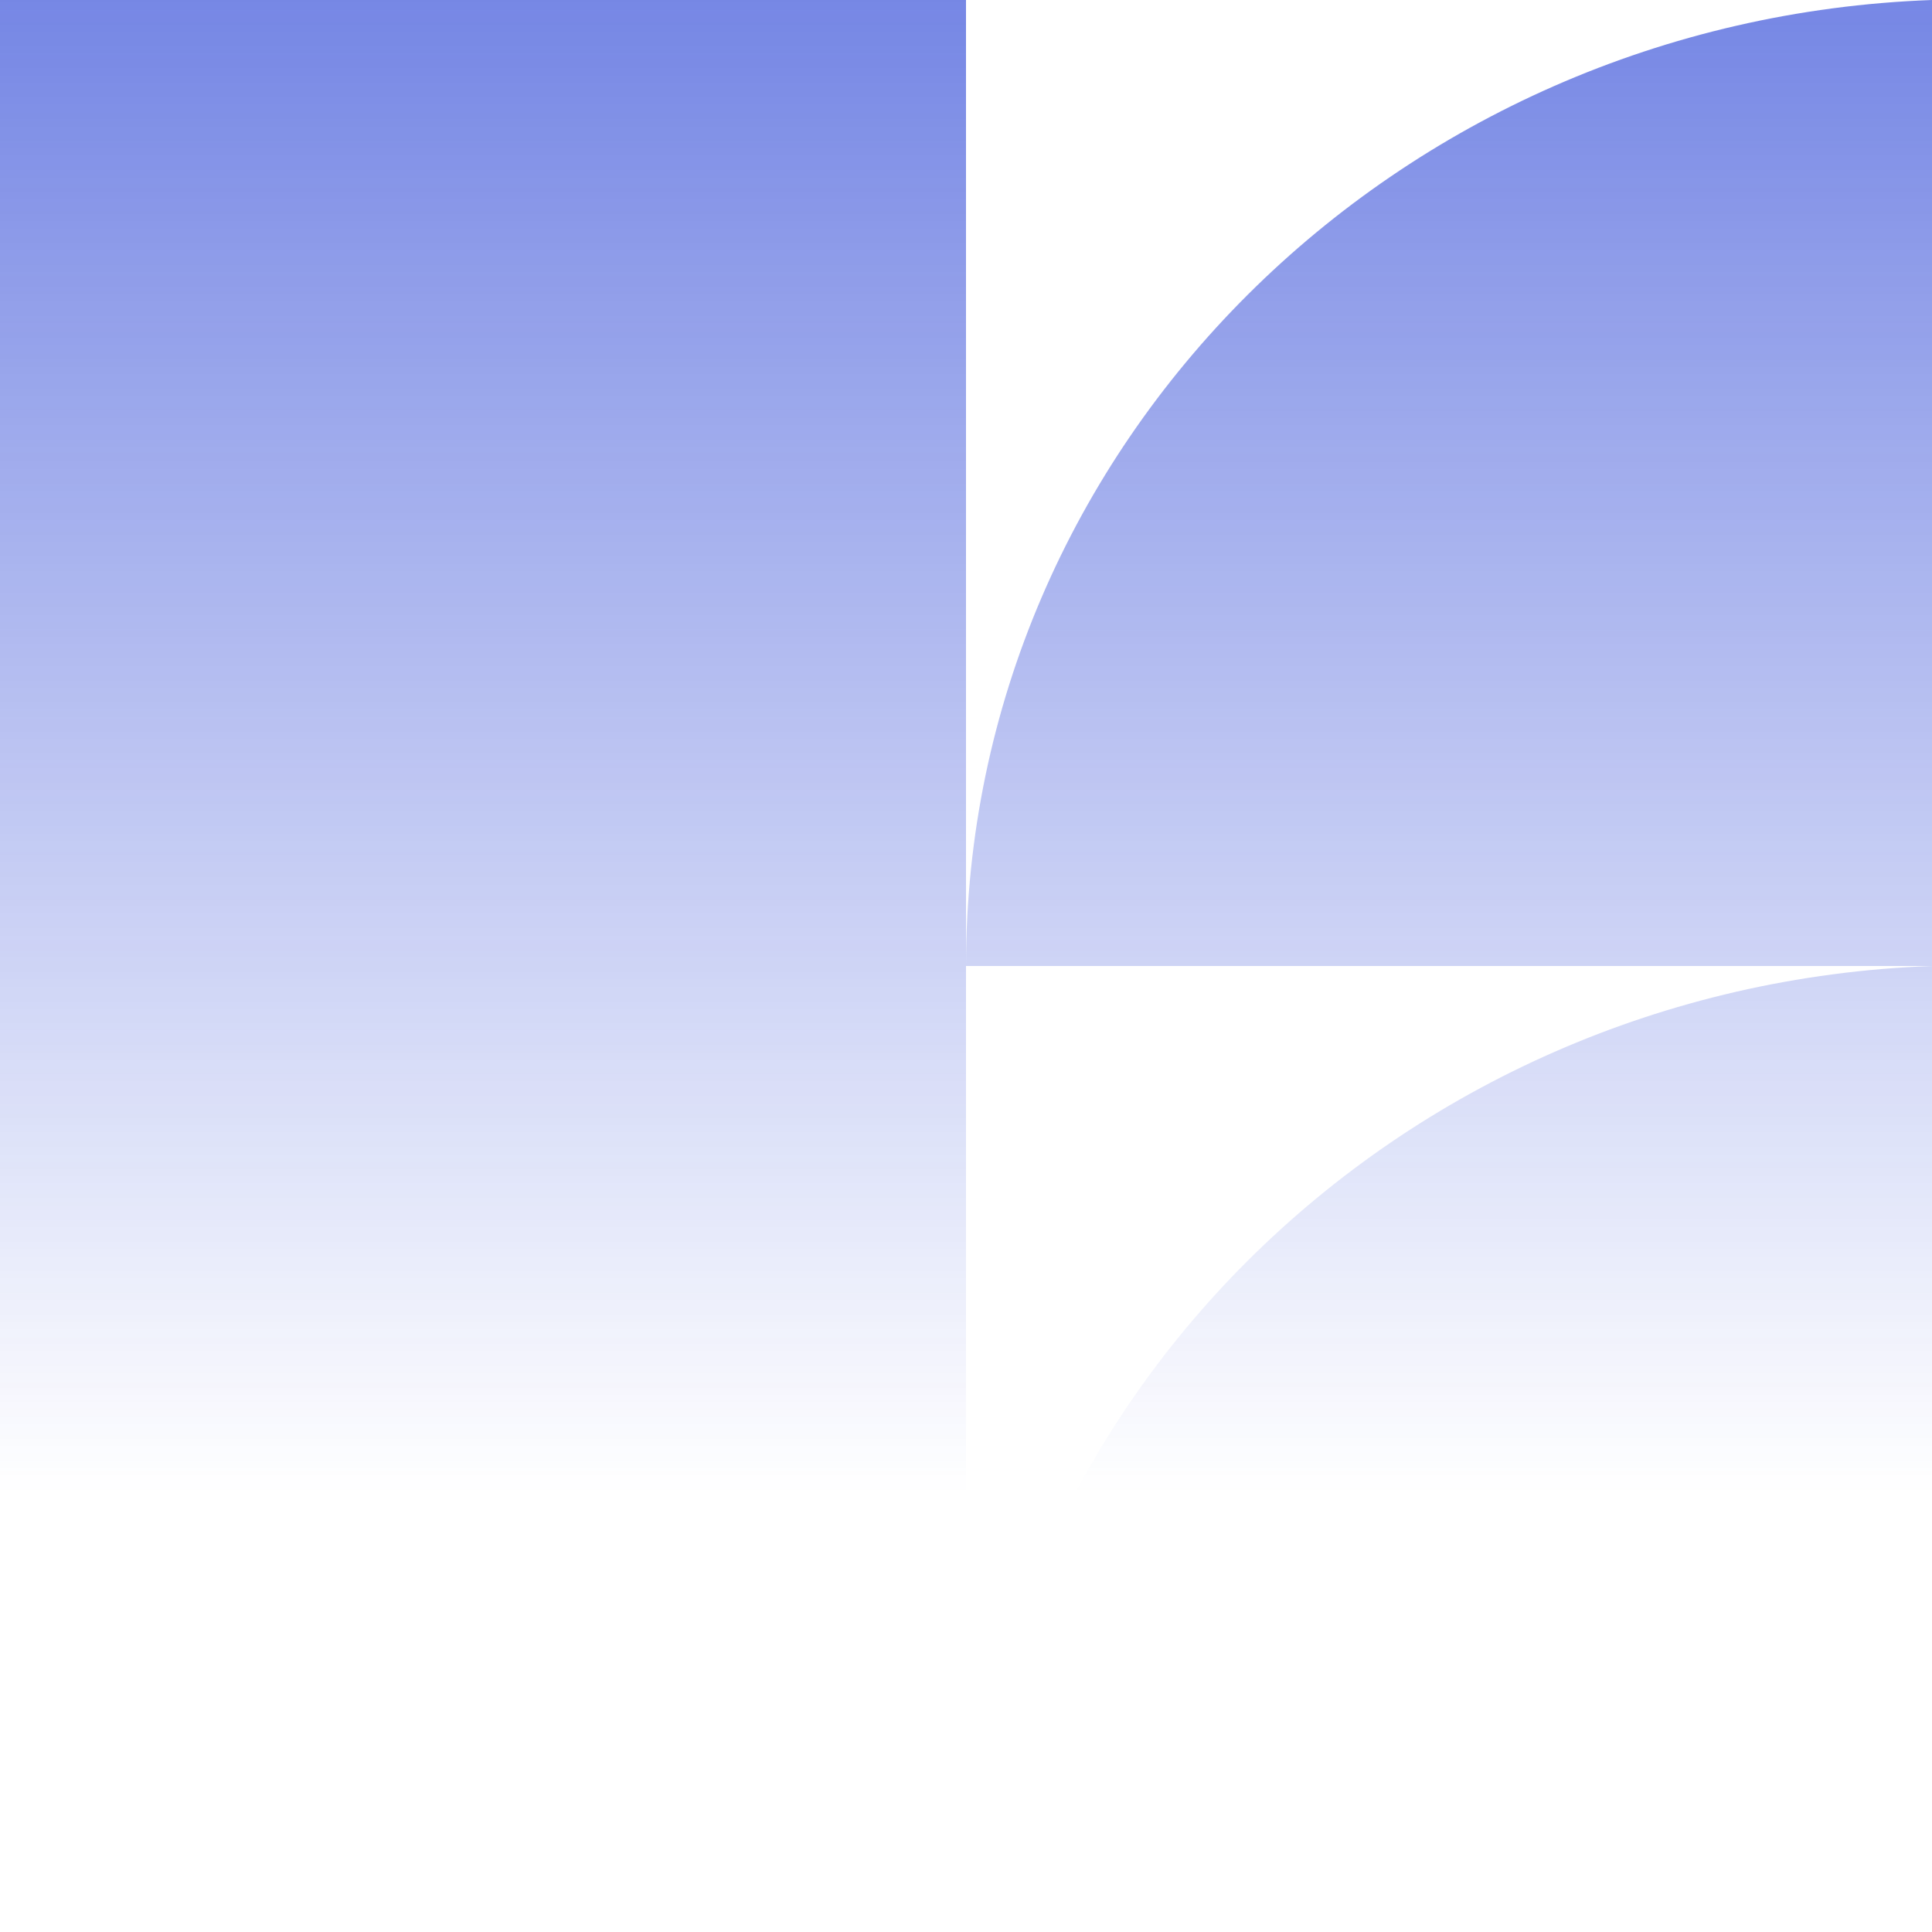
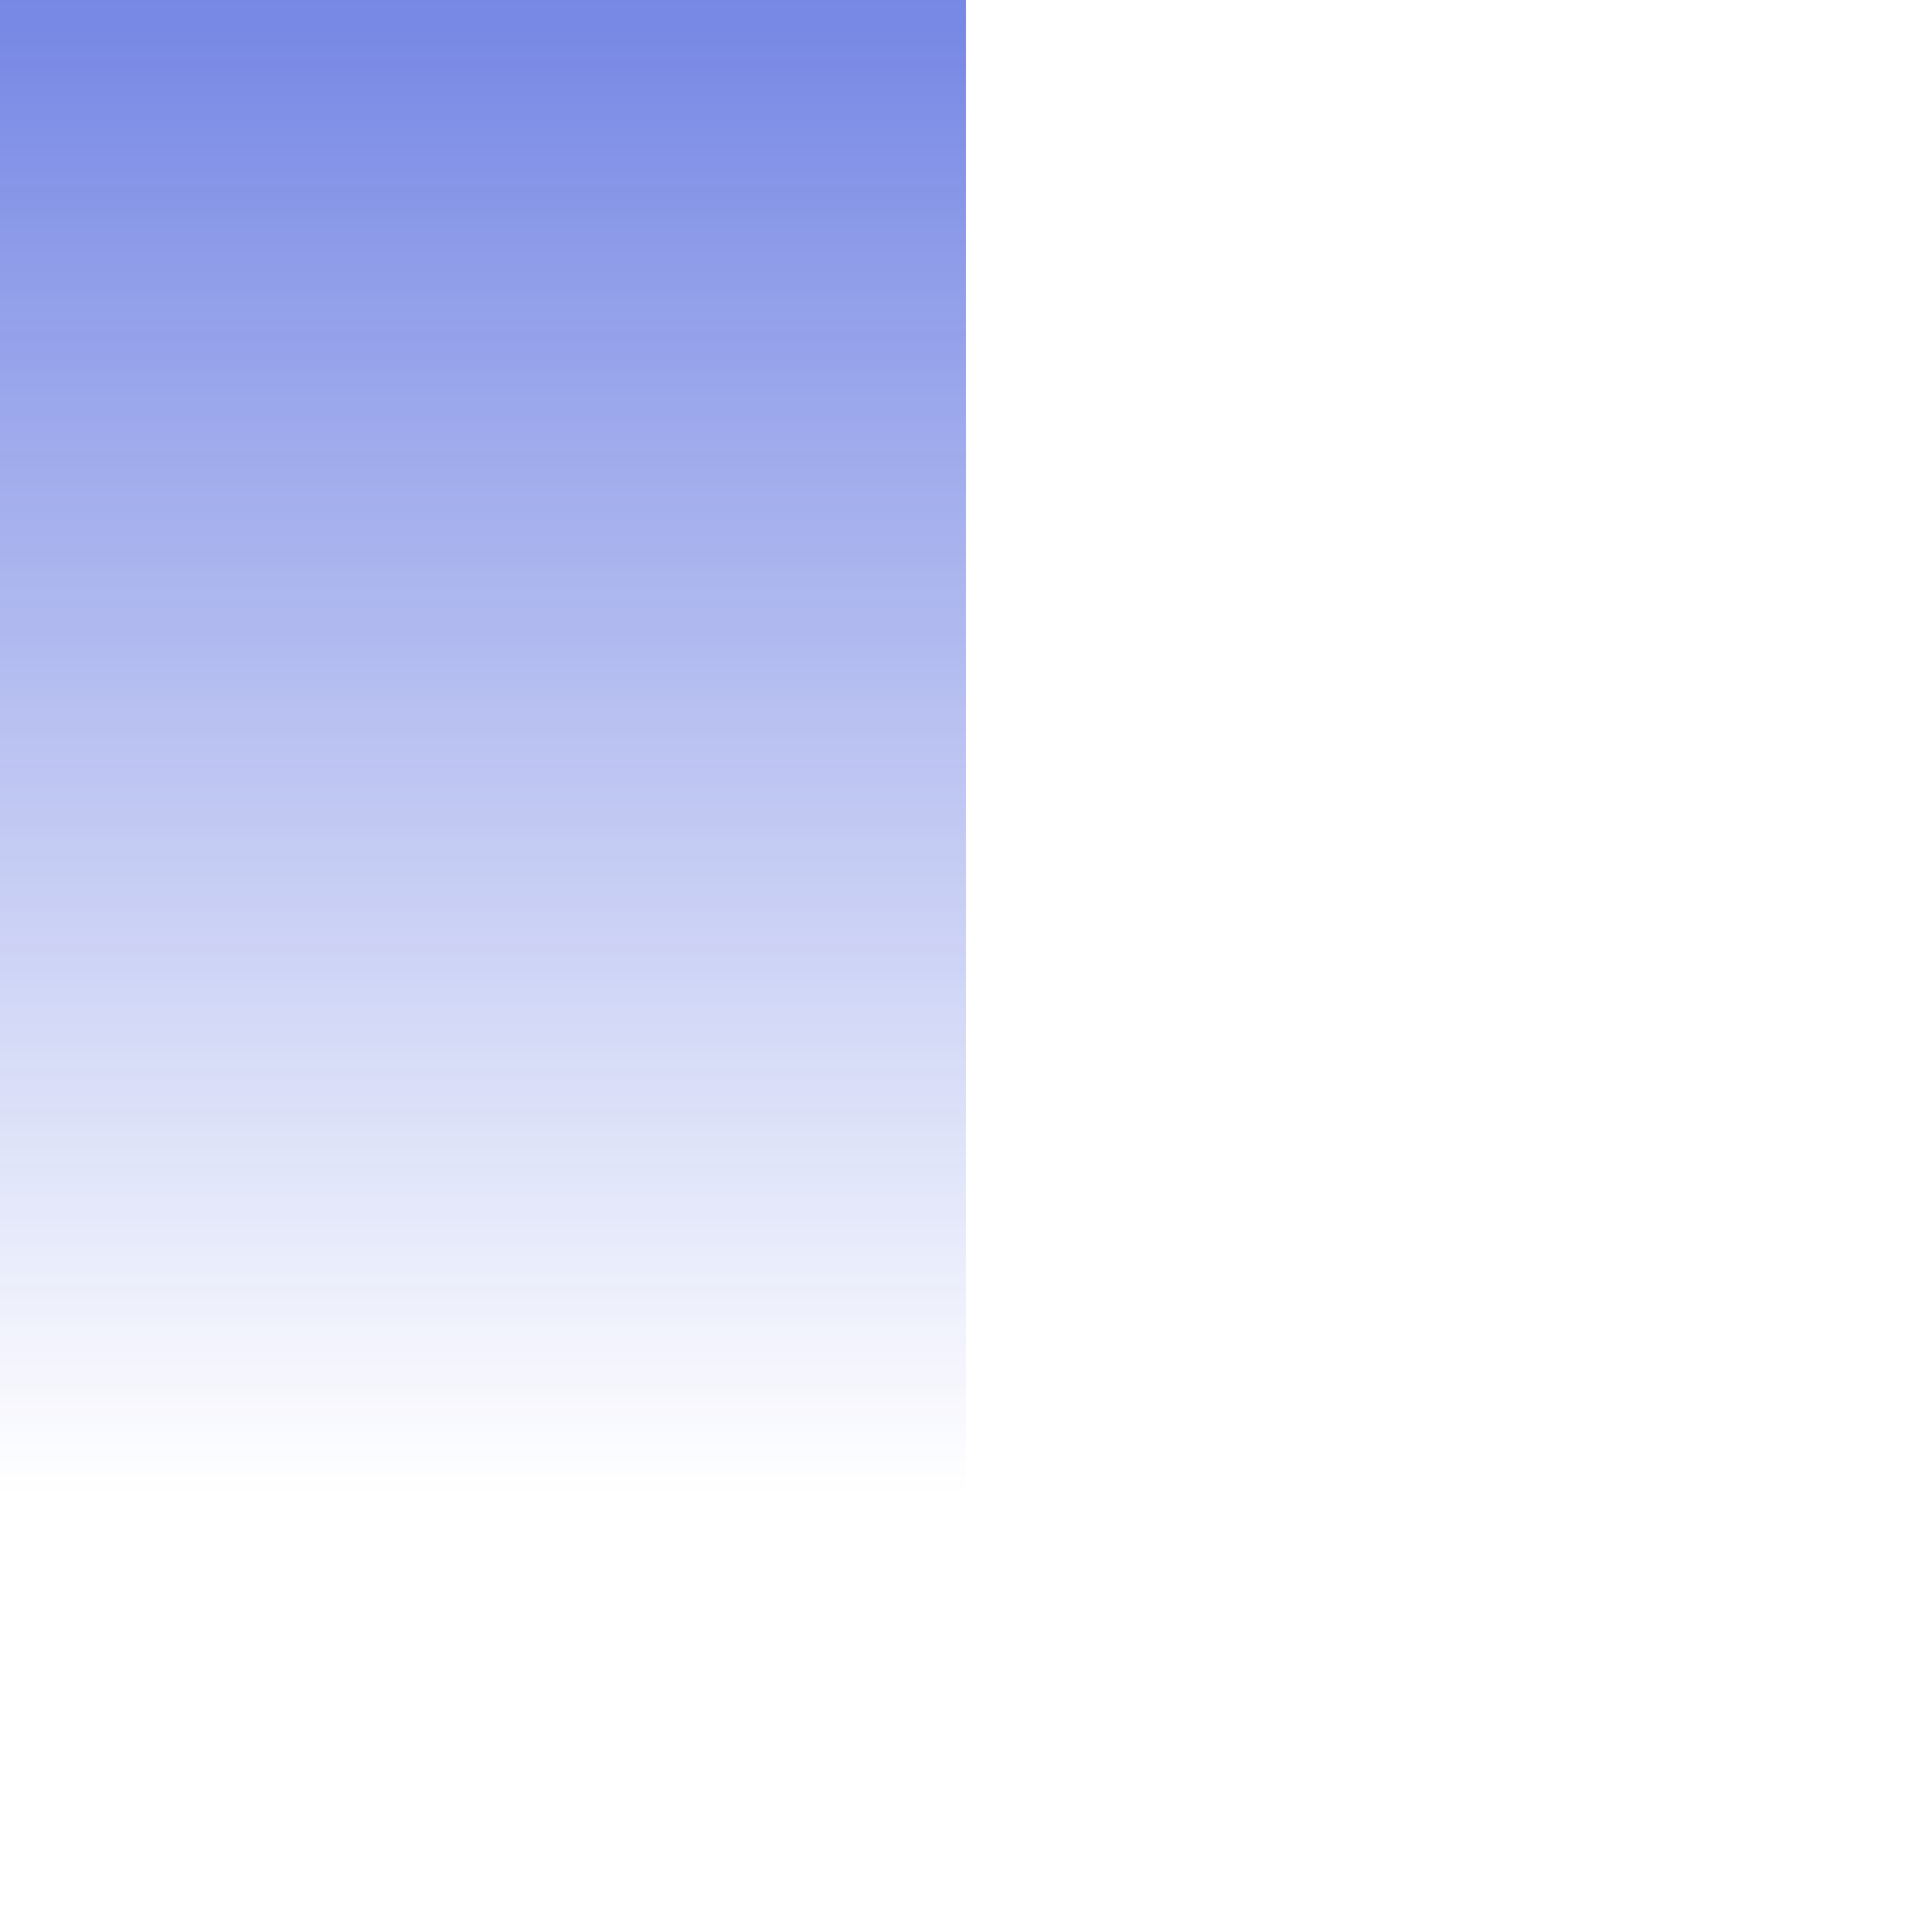
<svg xmlns="http://www.w3.org/2000/svg" width="100" height="100" viewBox="0 0 100 100" fill="none">
  <g opacity="0.7">
-     <path d="M50 50.001H100V0C72.208 1.013 50 23.011 50 50V50.001Z" fill="url(#paint0_linear_2708_250)" />
-     <path d="M100 100V50C72.208 51.012 50 73.011 50 100H100Z" fill="url(#paint1_linear_2708_250)" />
    <path d="M50 0H0V100H50V0Z" fill="url(#paint2_linear_2708_250)" />
  </g>
  <defs>
    <linearGradient id="paint0_linear_2708_250" x1="50" y1="-18.916" x2="50" y2="77.288" gradientUnits="userSpaceOnUse">
      <stop stop-color="#0C2AD0" />
      <stop offset="1" stop-color="#0C2AD0" stop-opacity="0" />
    </linearGradient>
    <linearGradient id="paint1_linear_2708_250" x1="50" y1="-18.916" x2="50" y2="77.288" gradientUnits="userSpaceOnUse">
      <stop stop-color="#0C2AD0" />
      <stop offset="1" stop-color="#0C2AD0" stop-opacity="0" />
    </linearGradient>
    <linearGradient id="paint2_linear_2708_250" x1="50" y1="-18.916" x2="50" y2="77.288" gradientUnits="userSpaceOnUse">
      <stop stop-color="#0C2AD0" />
      <stop offset="1" stop-color="#0C2AD0" stop-opacity="0" />
    </linearGradient>
  </defs>
</svg>